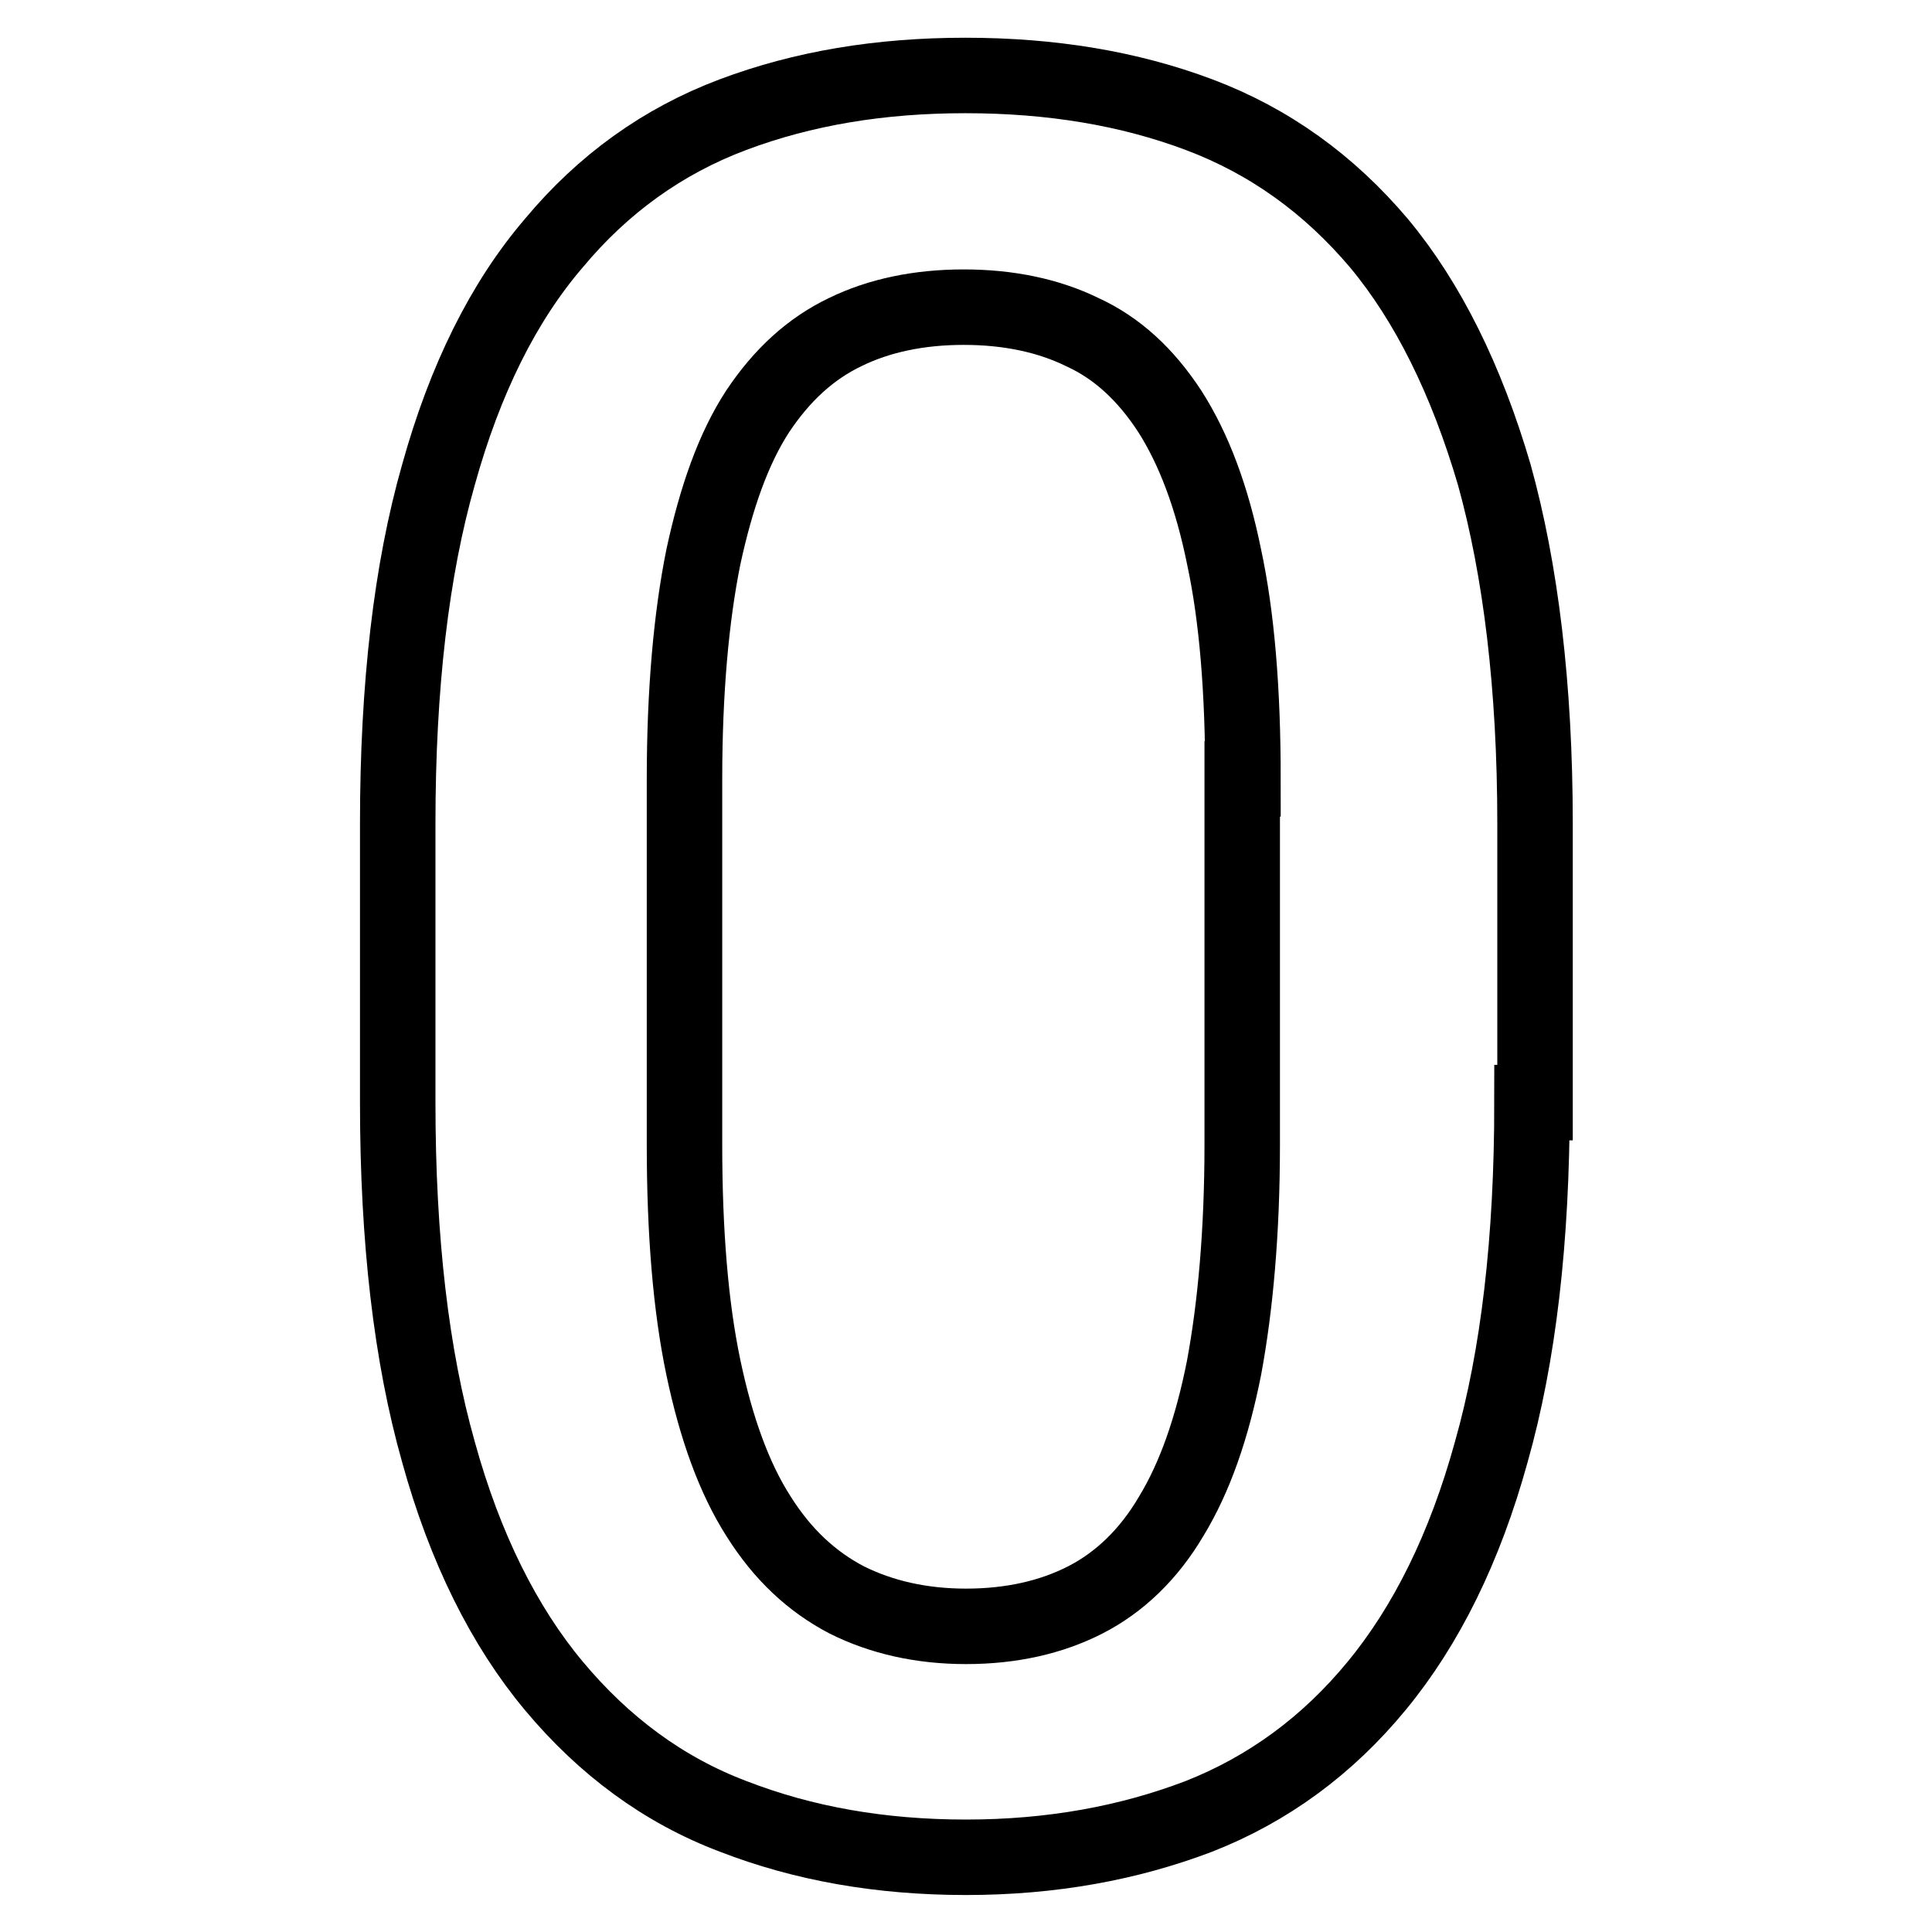
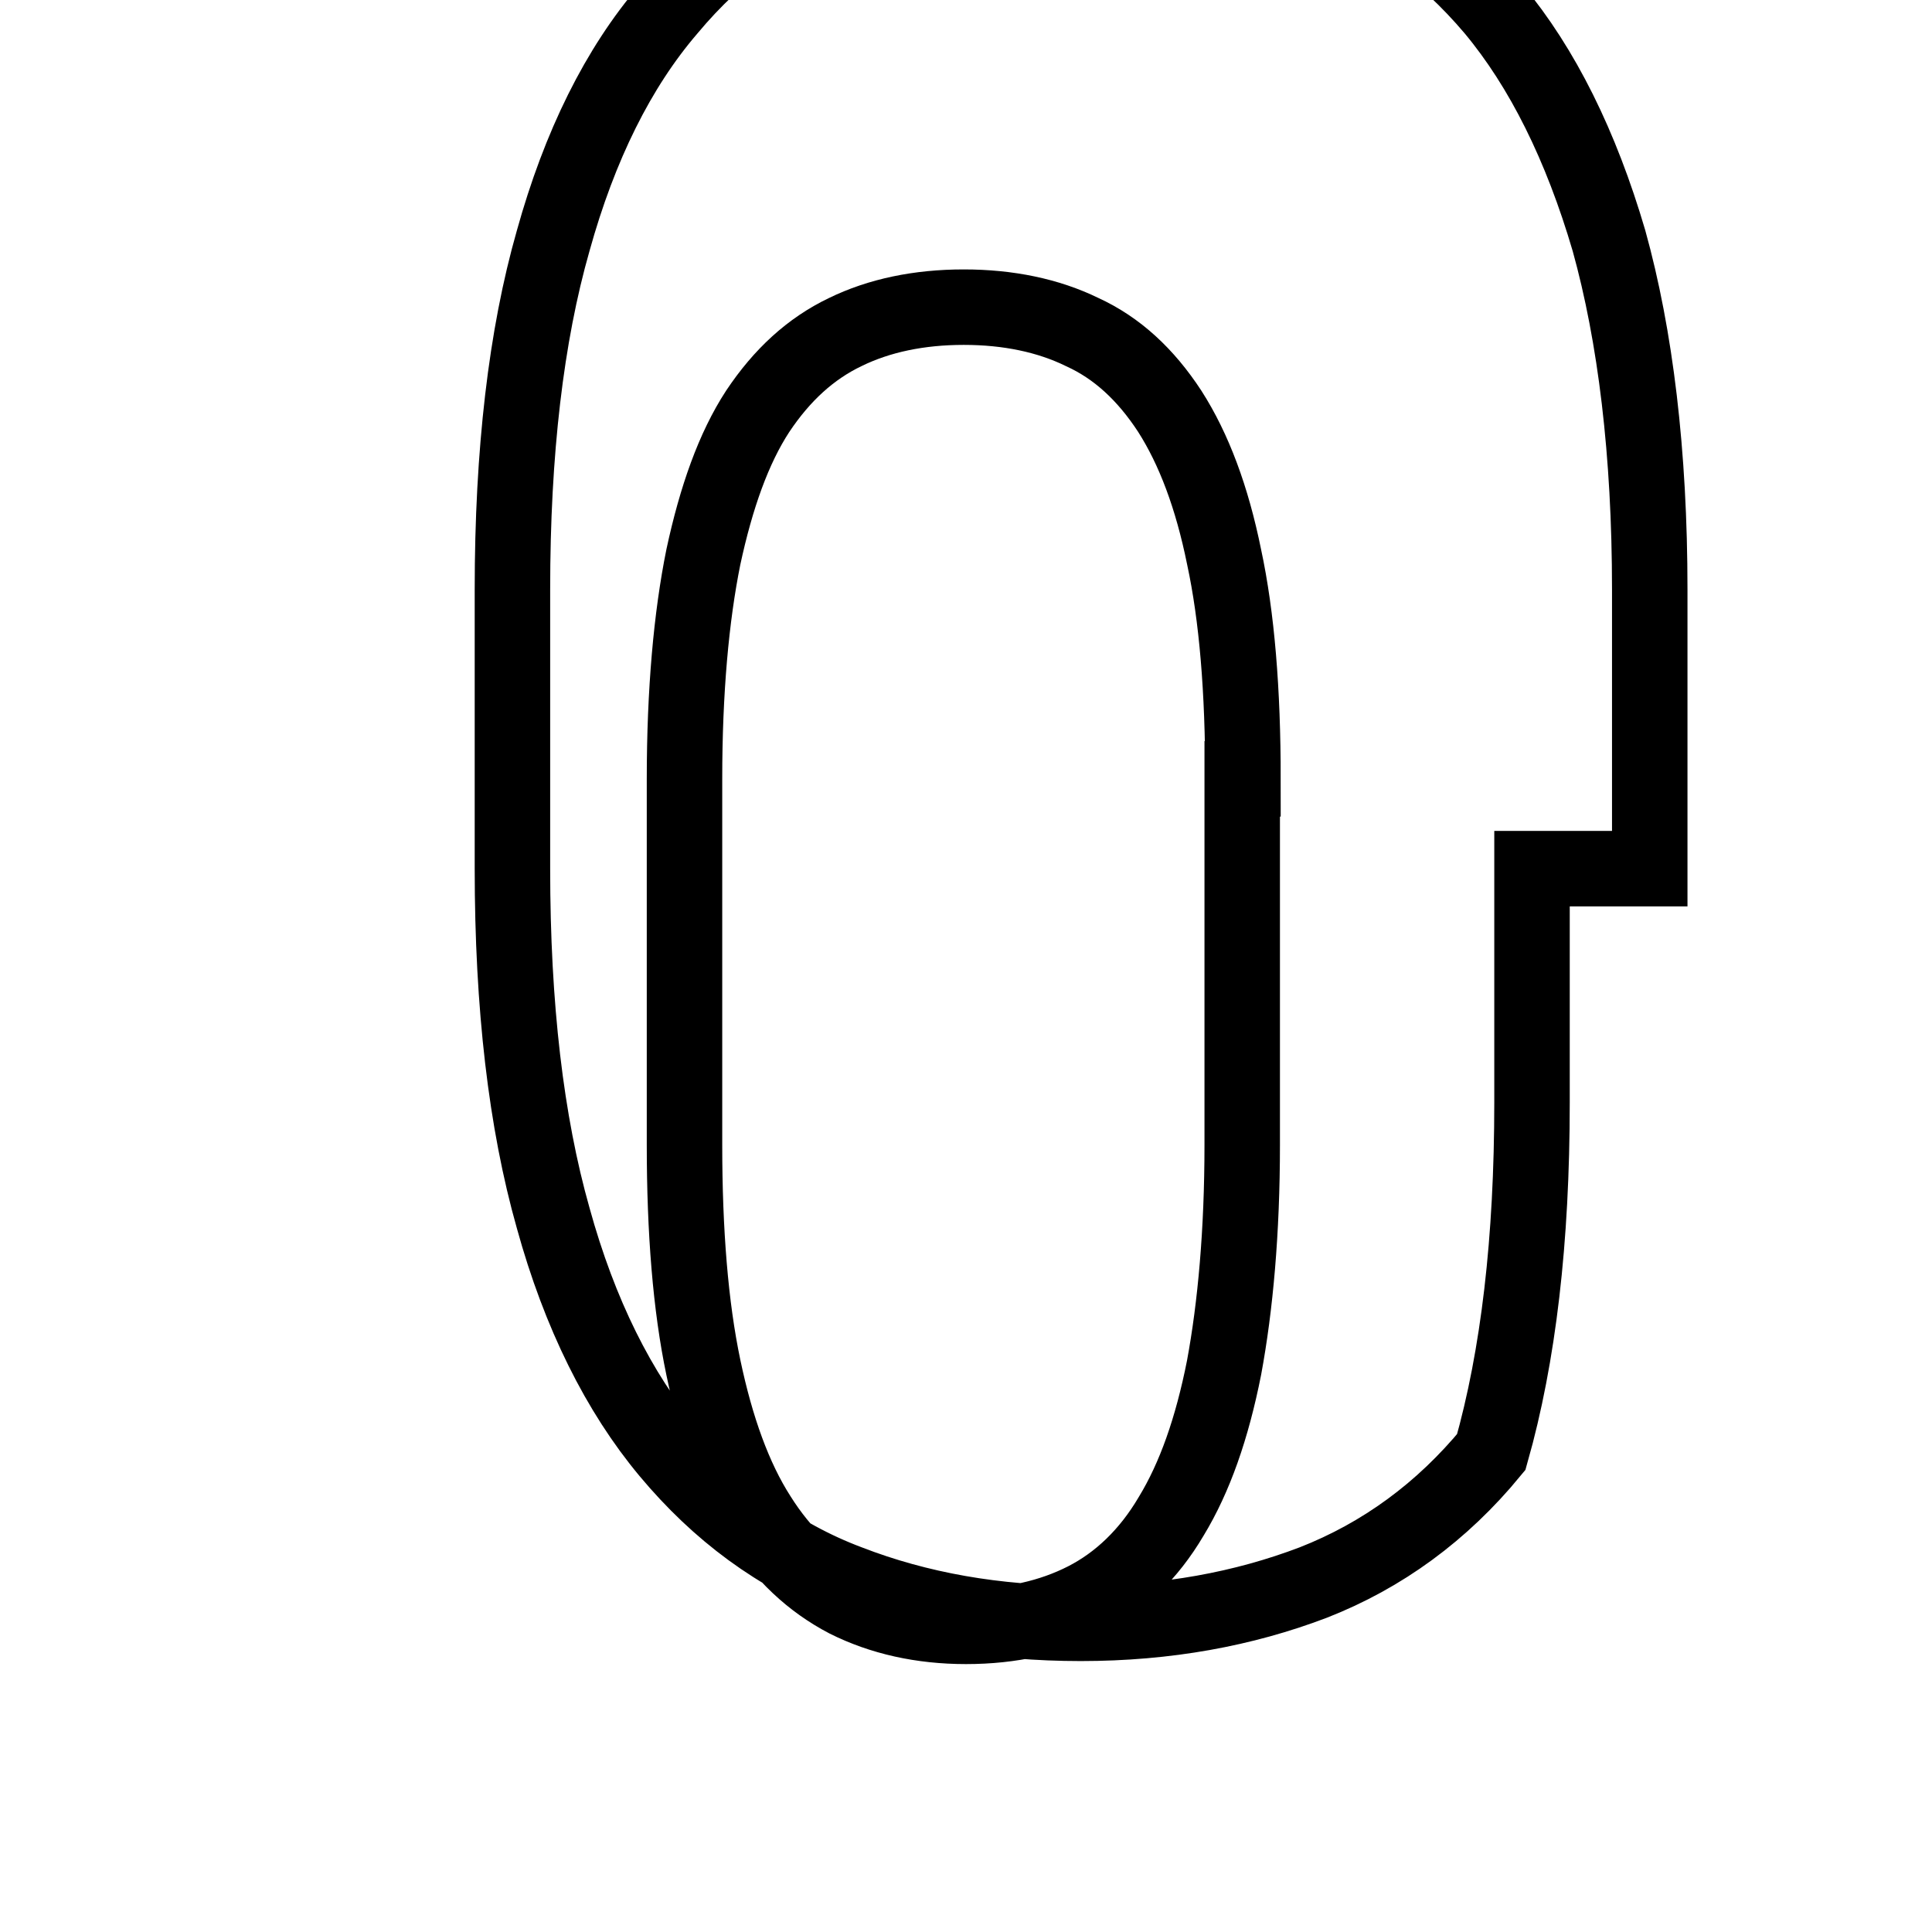
<svg xmlns="http://www.w3.org/2000/svg" version="1.1" x="0px" y="0px" viewBox="0 0 256 256" enable-background="new 0 0 256 256" xml:space="preserve">
  <g>
-     <path stroke-width="10" fill-opacity="0" stroke="#000000" d="M203,146.1c0,18.2-1.8,33.6-5.4,46.3c-3.5,12.7-8.6,23-15.2,31c-6.5,7.9-14.4,13.7-23.6,17.3 c-9.2,3.5-19.4,5.4-30.8,5.4c-11.3,0-21.5-1.8-30.8-5.4c-9.3-3.5-17.2-9.4-23.8-17.3c-6.6-7.9-11.8-18.3-15.3-31 c-3.6-12.7-5.4-28.1-5.4-46.3v-37c0-18.2,1.8-33.6,5.4-46.2c3.5-12.6,8.6-22.9,15.3-30.7c6.5-7.8,14.4-13.5,23.7-17 c9.3-3.5,19.5-5.2,30.8-5.2c11.4,0,21.7,1.7,31,5.2c9.3,3.5,17.2,9.2,23.8,17c6.5,7.8,11.6,18.1,15.3,30.7 c3.5,12.6,5.4,28.1,5.4,46.2v37H203z M164.7,103.2c0-11.7-0.8-21.5-2.5-29.4c-1.6-7.9-4-14.3-7.2-19.3c-3.2-4.9-7-8.4-11.6-10.5 c-4.5-2.2-9.8-3.3-15.7-3.3c-5.9,0-11.2,1.1-15.7,3.3c-4.6,2.2-8.4,5.7-11.6,10.5c-3.2,4.9-5.5,11.4-7.2,19.3 c-1.6,7.9-2.5,17.8-2.5,29.4v48.5c0,11.5,0.8,21.4,2.5,29.5c1.7,8.1,4.1,14.7,7.3,19.7c3.2,5.1,7.1,8.7,11.7,11.1 c4.6,2.3,9.9,3.5,15.8,3.5c6,0,11.3-1.2,15.8-3.5c4.5-2.3,8.4-6,11.4-11.1c3.1-5.1,5.4-11.6,7-19.7c1.5-8.1,2.4-18,2.4-29.5V103.2z " />
+     <path stroke-width="10" fill-opacity="0" stroke="#000000" d="M203,146.1c0,18.2-1.8,33.6-5.4,46.3c-6.5,7.9-14.4,13.7-23.6,17.3 c-9.2,3.5-19.4,5.4-30.8,5.4c-11.3,0-21.5-1.8-30.8-5.4c-9.3-3.5-17.2-9.4-23.8-17.3c-6.6-7.9-11.8-18.3-15.3-31 c-3.6-12.7-5.4-28.1-5.4-46.3v-37c0-18.2,1.8-33.6,5.4-46.2c3.5-12.6,8.6-22.9,15.3-30.7c6.5-7.8,14.4-13.5,23.7-17 c9.3-3.5,19.5-5.2,30.8-5.2c11.4,0,21.7,1.7,31,5.2c9.3,3.5,17.2,9.2,23.8,17c6.5,7.8,11.6,18.1,15.3,30.7 c3.5,12.6,5.4,28.1,5.4,46.2v37H203z M164.7,103.2c0-11.7-0.8-21.5-2.5-29.4c-1.6-7.9-4-14.3-7.2-19.3c-3.2-4.9-7-8.4-11.6-10.5 c-4.5-2.2-9.8-3.3-15.7-3.3c-5.9,0-11.2,1.1-15.7,3.3c-4.6,2.2-8.4,5.7-11.6,10.5c-3.2,4.9-5.5,11.4-7.2,19.3 c-1.6,7.9-2.5,17.8-2.5,29.4v48.5c0,11.5,0.8,21.4,2.5,29.5c1.7,8.1,4.1,14.7,7.3,19.7c3.2,5.1,7.1,8.7,11.7,11.1 c4.6,2.3,9.9,3.5,15.8,3.5c6,0,11.3-1.2,15.8-3.5c4.5-2.3,8.4-6,11.4-11.1c3.1-5.1,5.4-11.6,7-19.7c1.5-8.1,2.4-18,2.4-29.5V103.2z " />
  </g>
</svg>